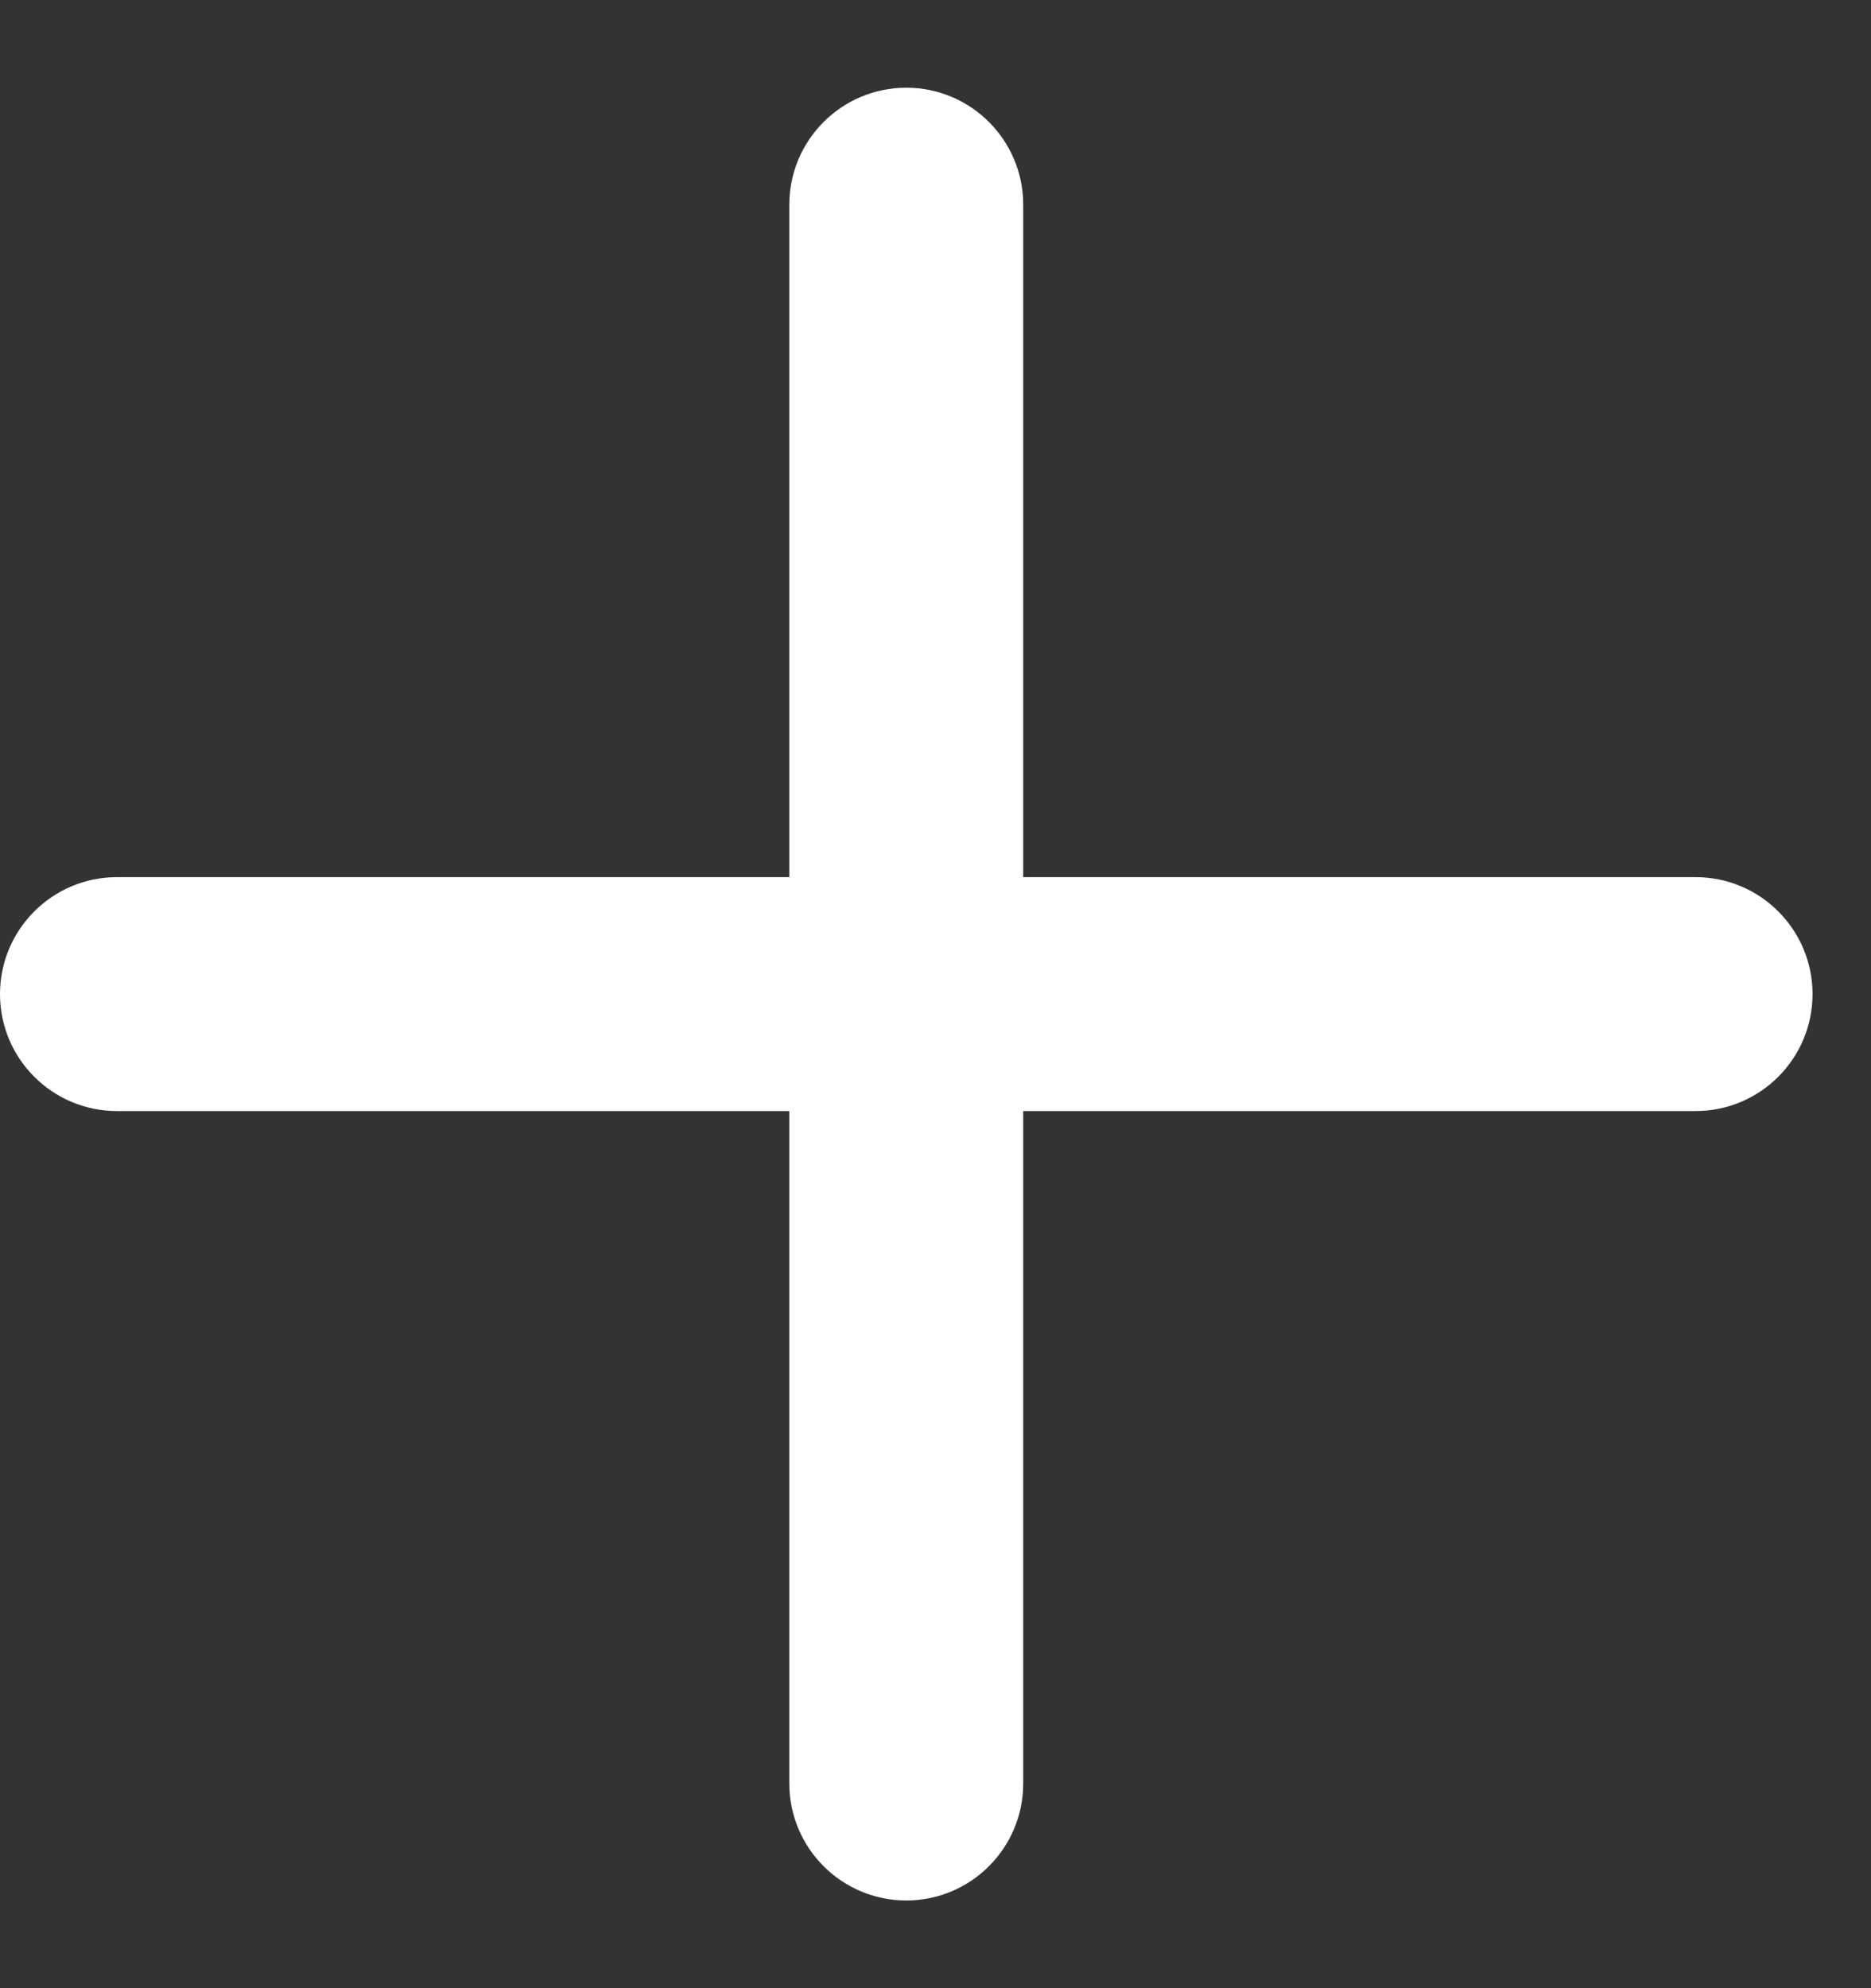
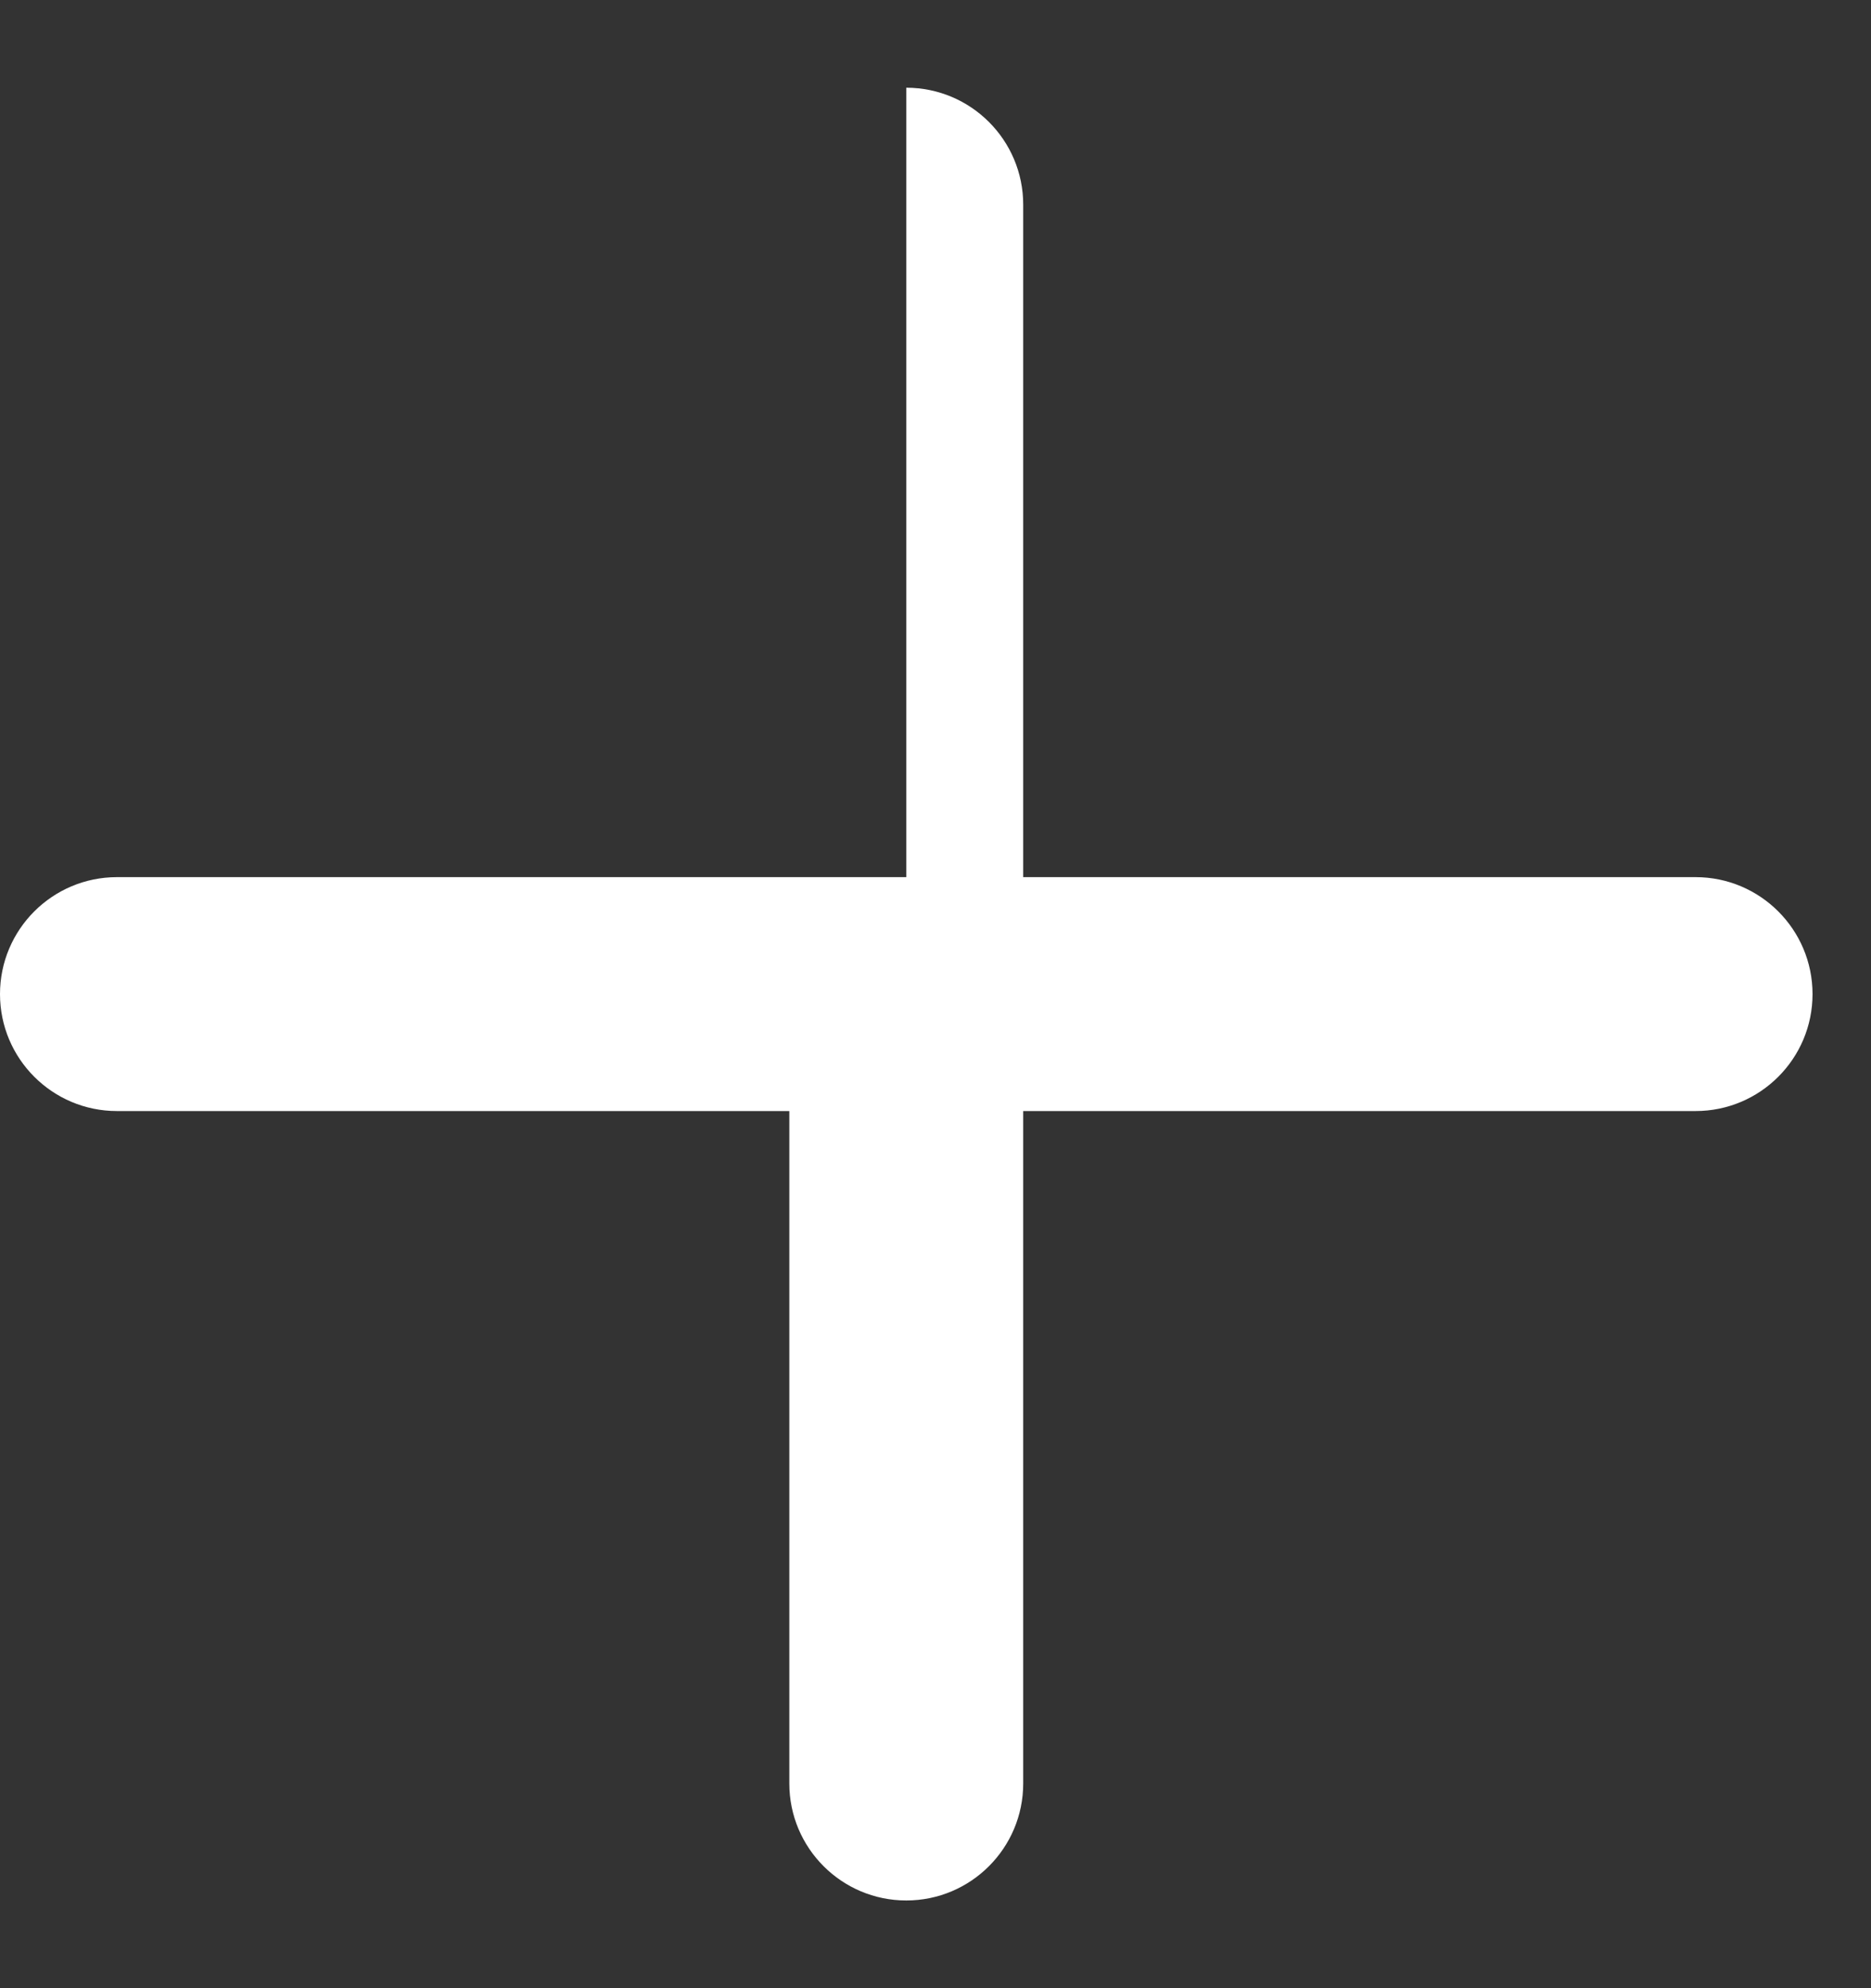
<svg xmlns="http://www.w3.org/2000/svg" width="16" height="17" viewBox="0 0 16 17" fill="none">
  <rect x="0" y="0" width="16" height="17" fill="#333333" stroke="none" />
-   <path fill-rule="evenodd" clip-rule="evenodd" d="M8.75 1.75C8.75 1.198 8.302 0.75 7.75 0.75C7.198 0.75 6.75 1.198 6.75 1.75V7.5H1C0.448 7.5 0 7.948 0 8.5C0 9.052 0.448 9.5 1 9.5H6.75V15.25C6.75 15.802 7.198 16.25 7.75 16.25C8.302 16.25 8.75 15.802 8.75 15.25V9.5H14.5C15.052 9.5 15.5 9.052 15.5 8.5C15.5 7.948 15.052 7.5 14.5 7.5H8.75V1.75Z" fill="white" />
+   <path fill-rule="evenodd" clip-rule="evenodd" d="M8.75 1.75C8.75 1.198 8.302 0.75 7.75 0.75V7.5H1C0.448 7.5 0 7.948 0 8.5C0 9.052 0.448 9.5 1 9.5H6.75V15.25C6.75 15.802 7.198 16.25 7.75 16.25C8.302 16.25 8.75 15.802 8.75 15.25V9.5H14.5C15.052 9.5 15.5 9.052 15.5 8.5C15.5 7.948 15.052 7.5 14.5 7.5H8.75V1.75Z" fill="white" />
</svg>